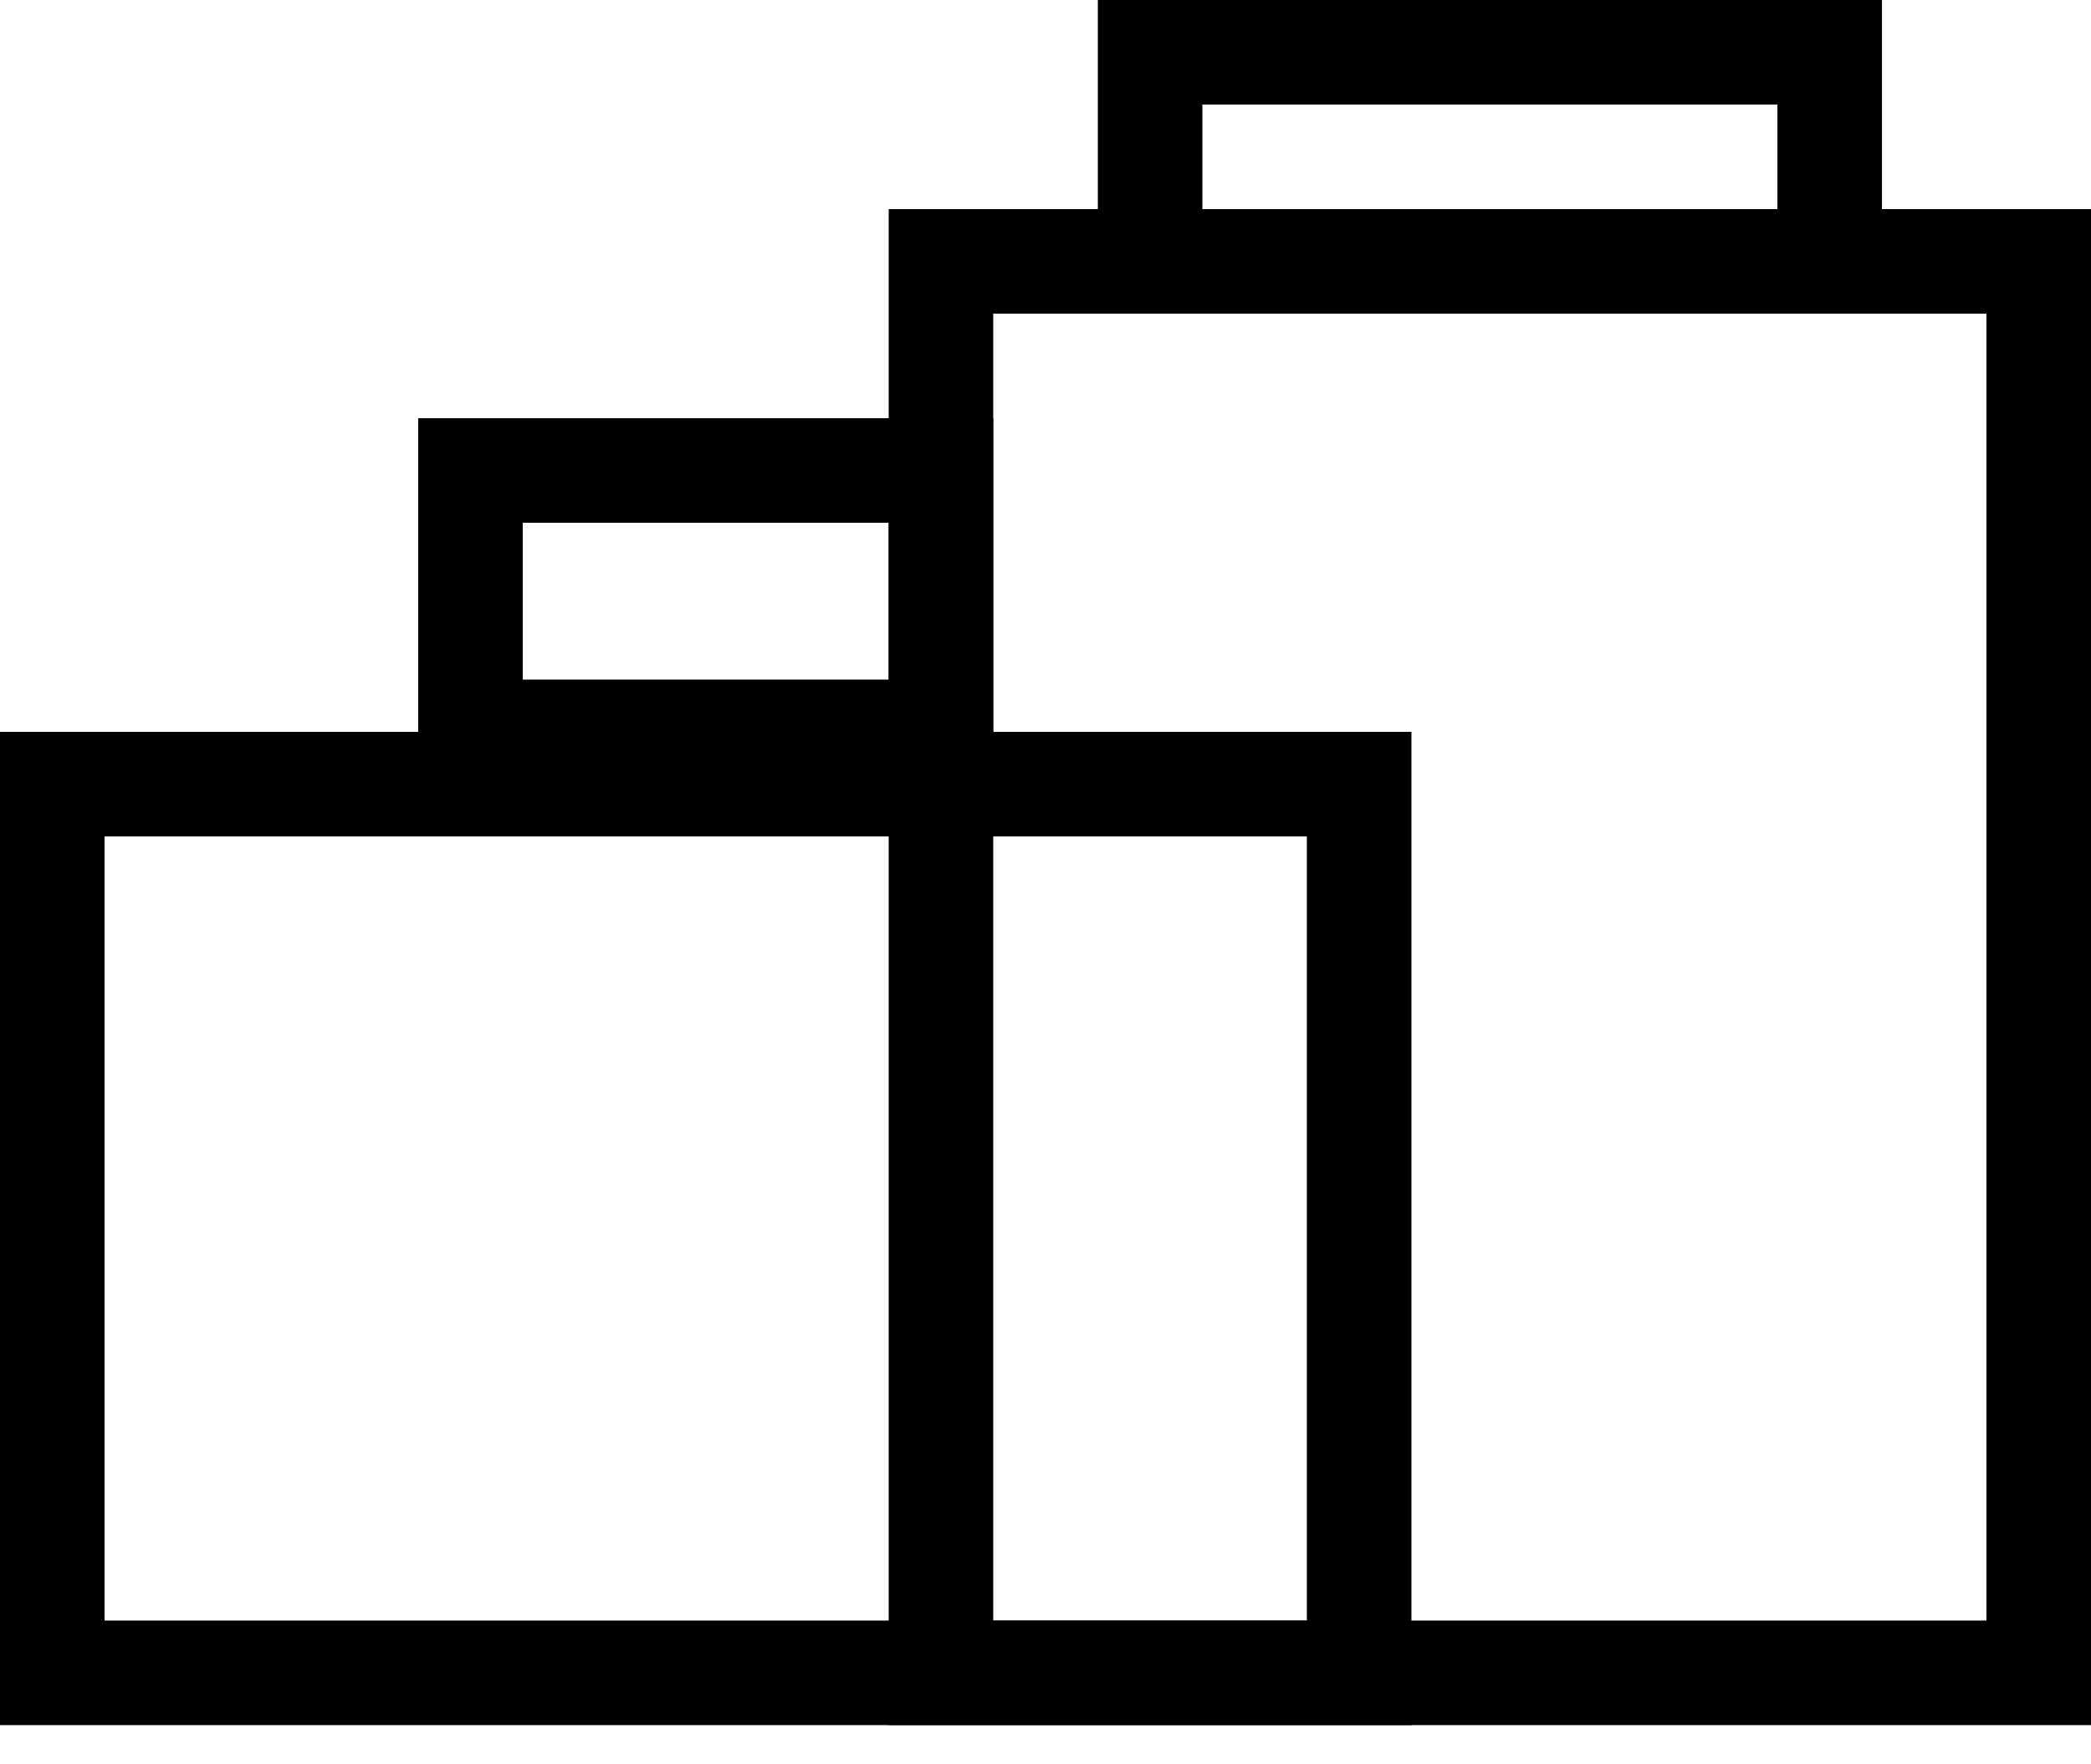
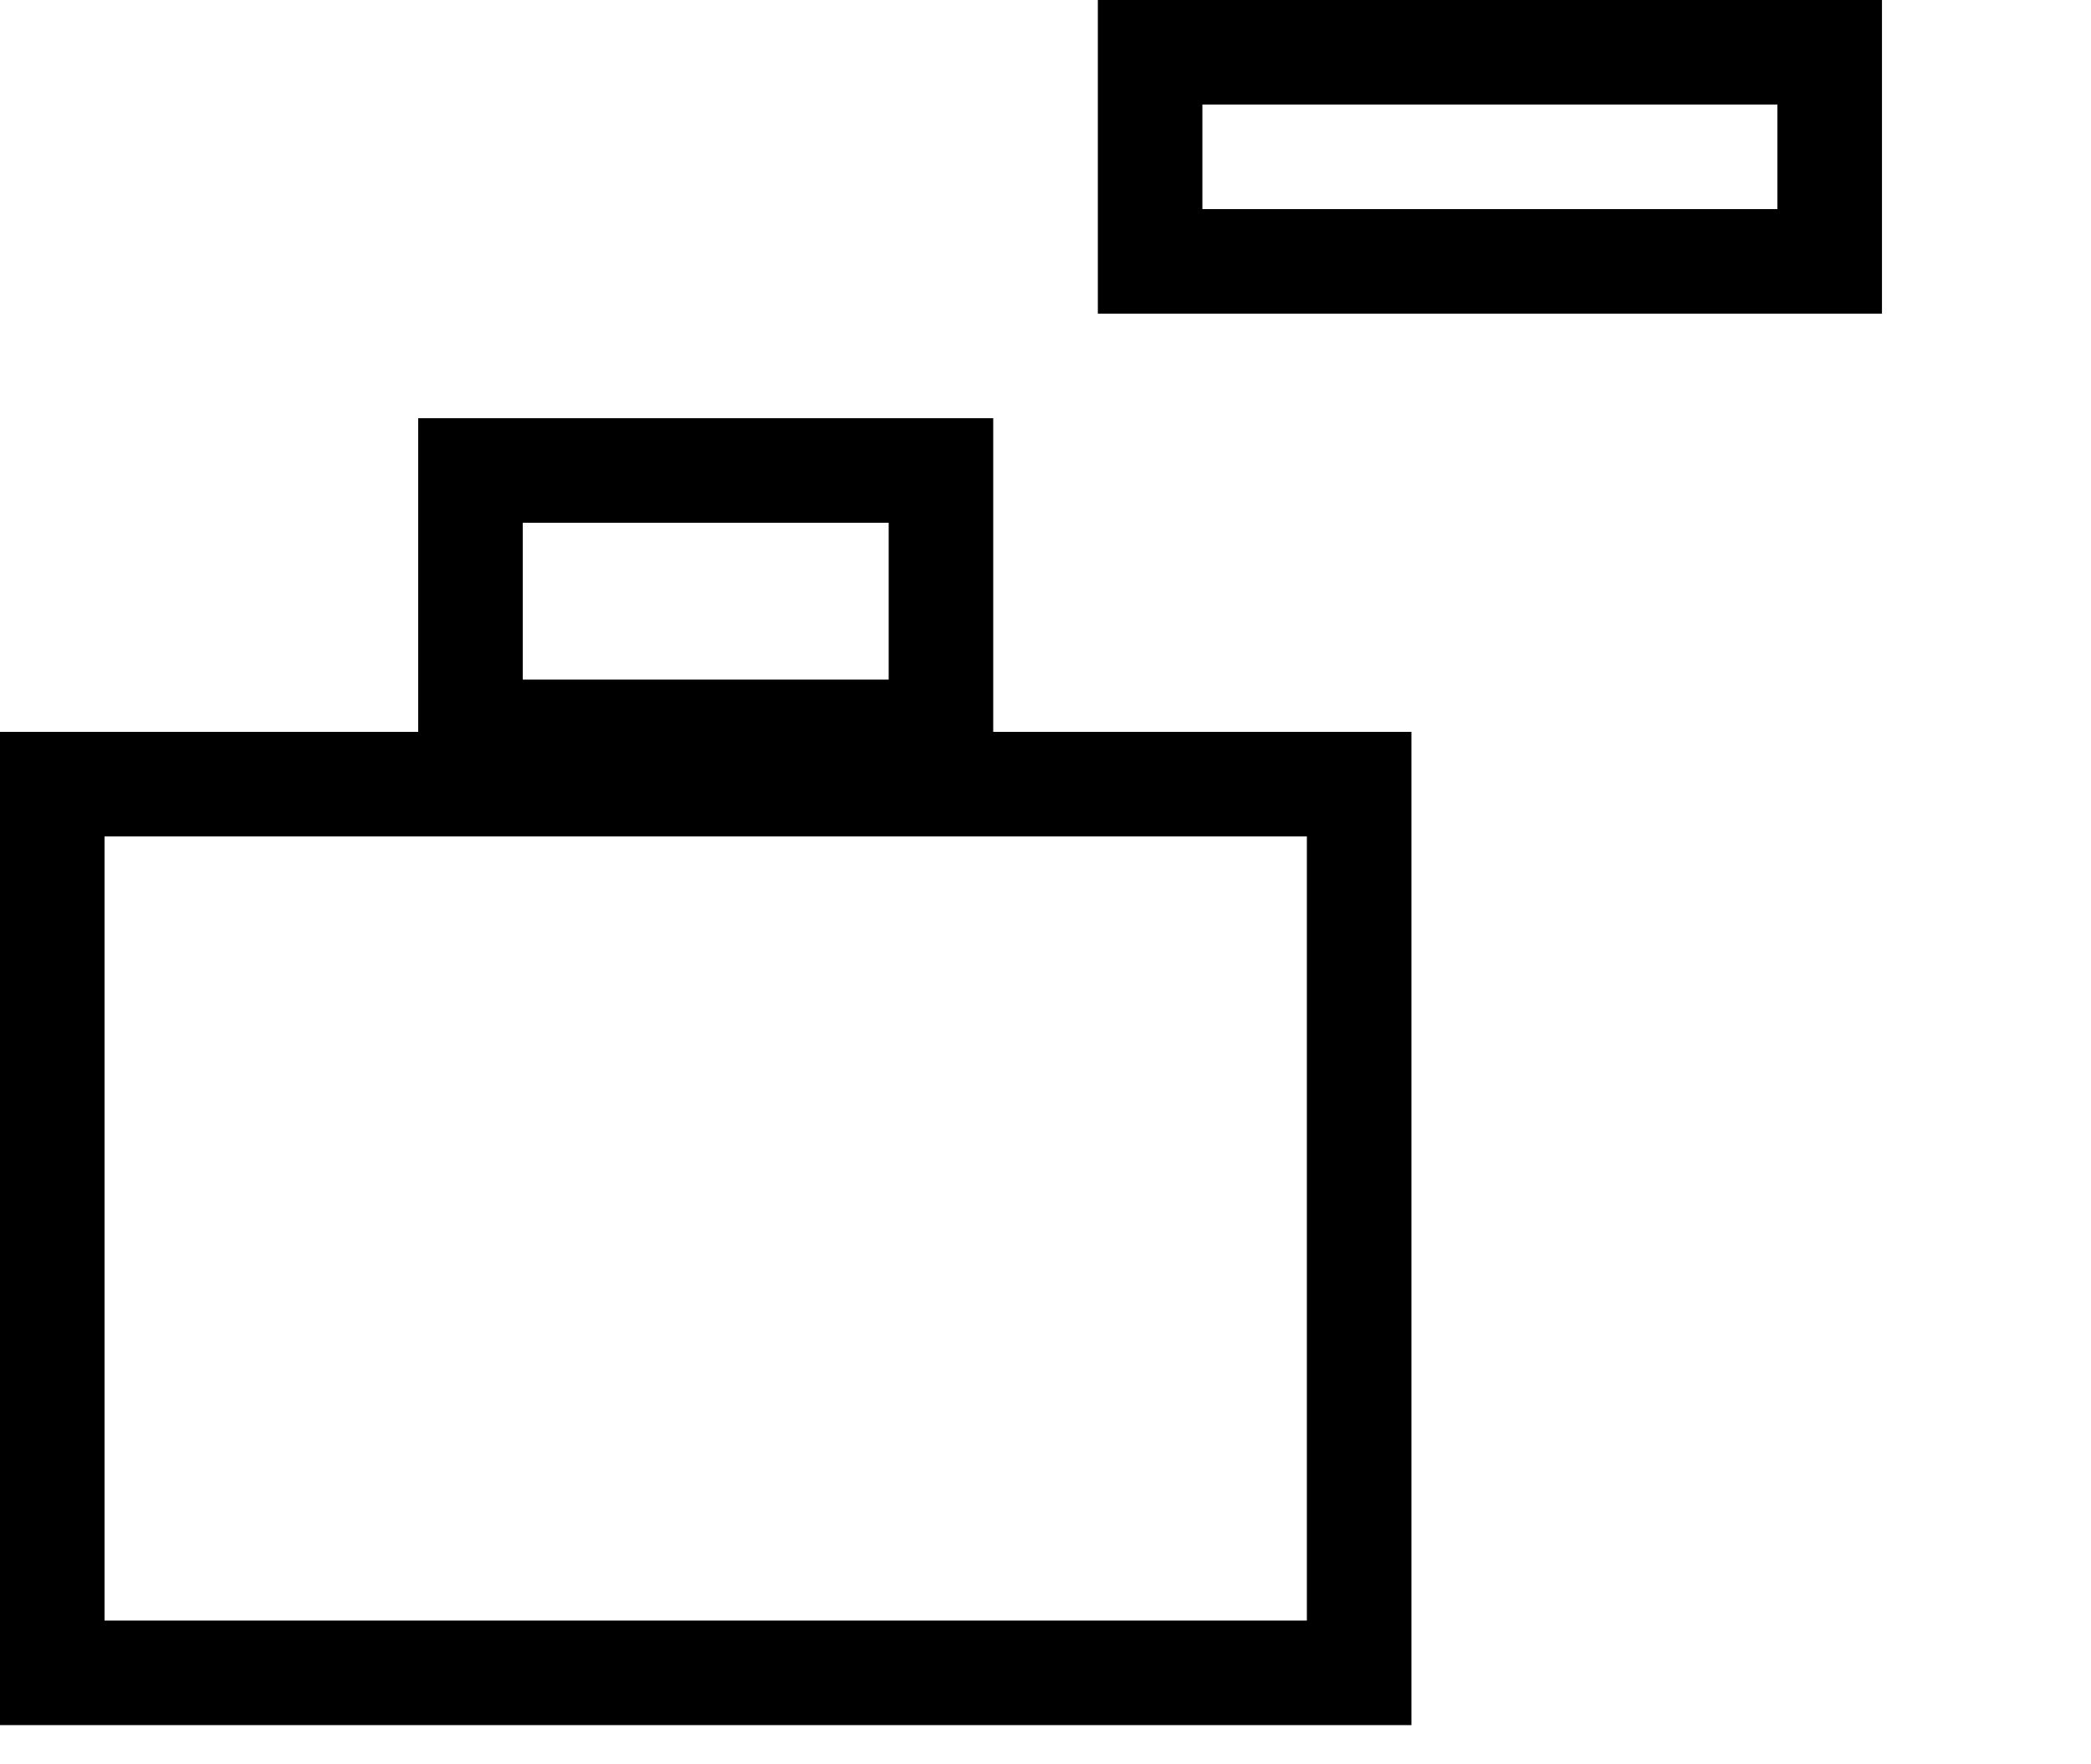
<svg xmlns="http://www.w3.org/2000/svg" width="32" height="27" viewBox="0 0 32 27" fill="none">
  <path d="M21.6 11.2V26.4H0V11.2H21.6ZM1.6 24.8H20V12.8H1.6V24.8Z" fill="black" style="fill:black;fill-opacity:1;" />
  <path d="M28.801 0V4.8H16.801V0H28.801ZM18.401 3.2H27.201V1.6H18.401V3.2Z" fill="black" style="fill:black;fill-opacity:1;" />
-   <path d="M32 3.2V26.4H13.6V3.2H32ZM15.2 24.8H30.4V4.8H15.2V24.8Z" fill="black" style="fill:black;fill-opacity:1;" />
  <path d="M15.2 6.4V12H6.4V6.4H15.2ZM8 10.4H13.6V8H8V10.4Z" fill="black" style="fill:black;fill-opacity:1;" />
</svg>